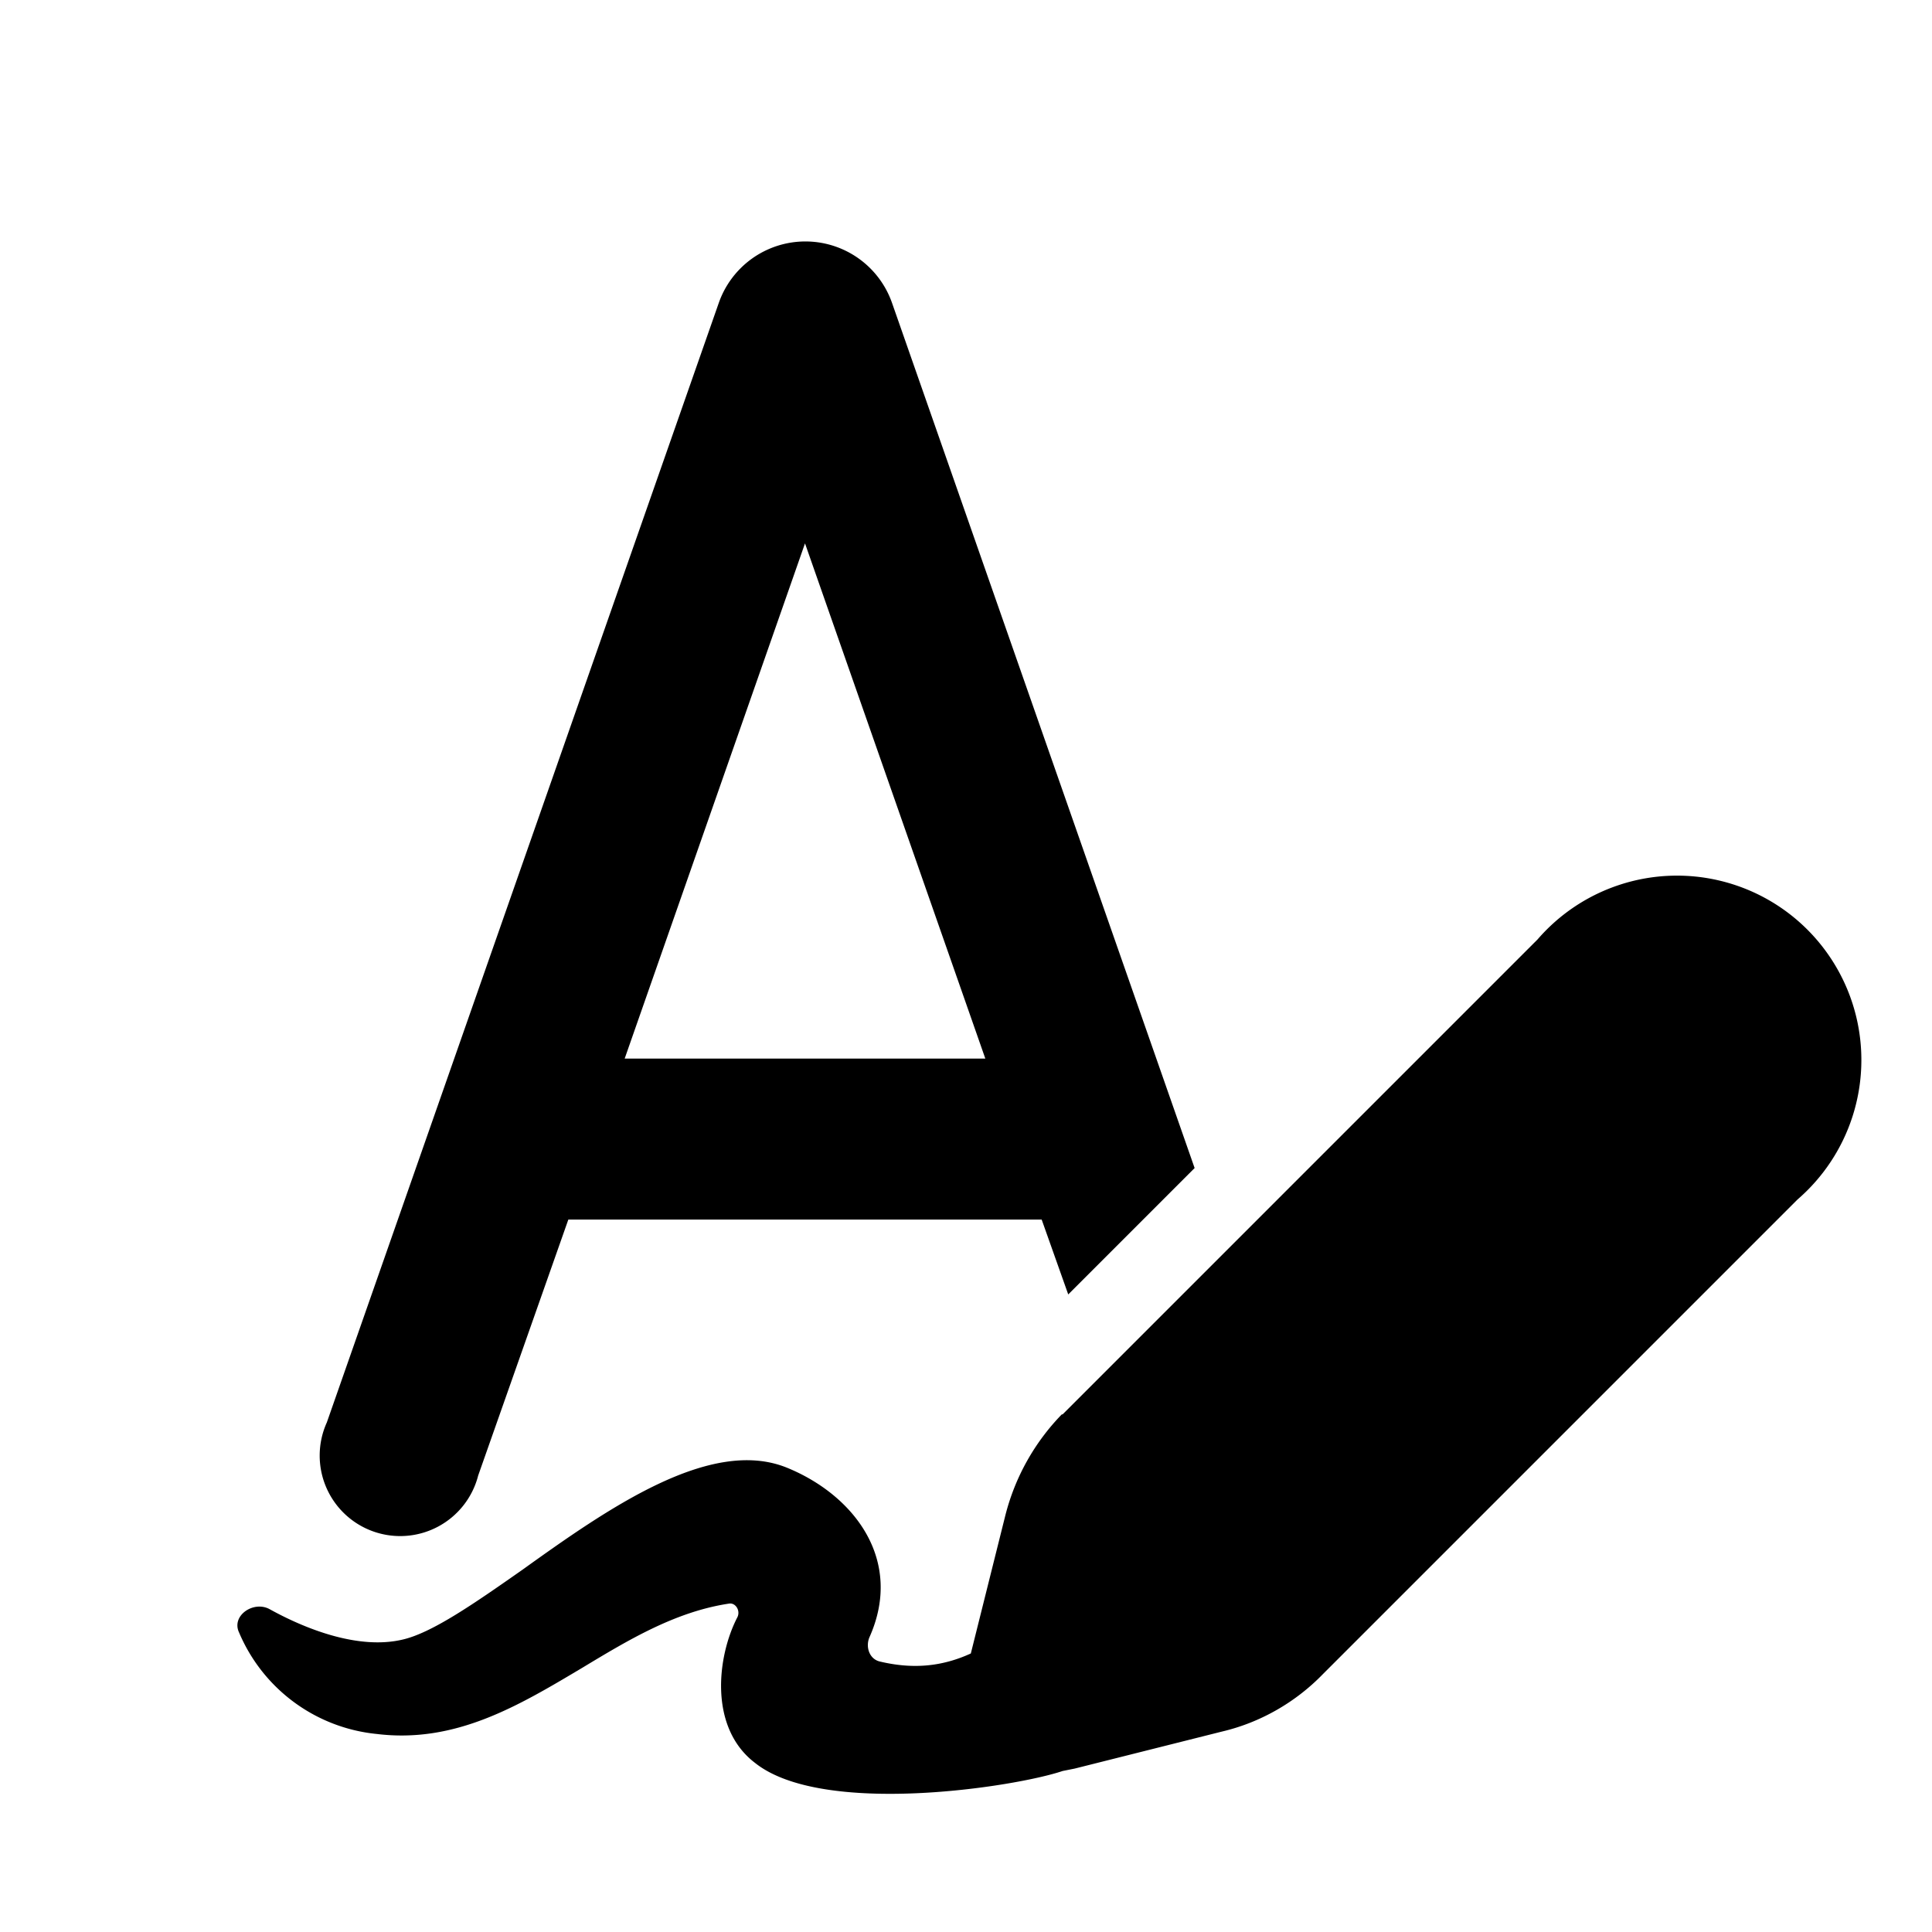
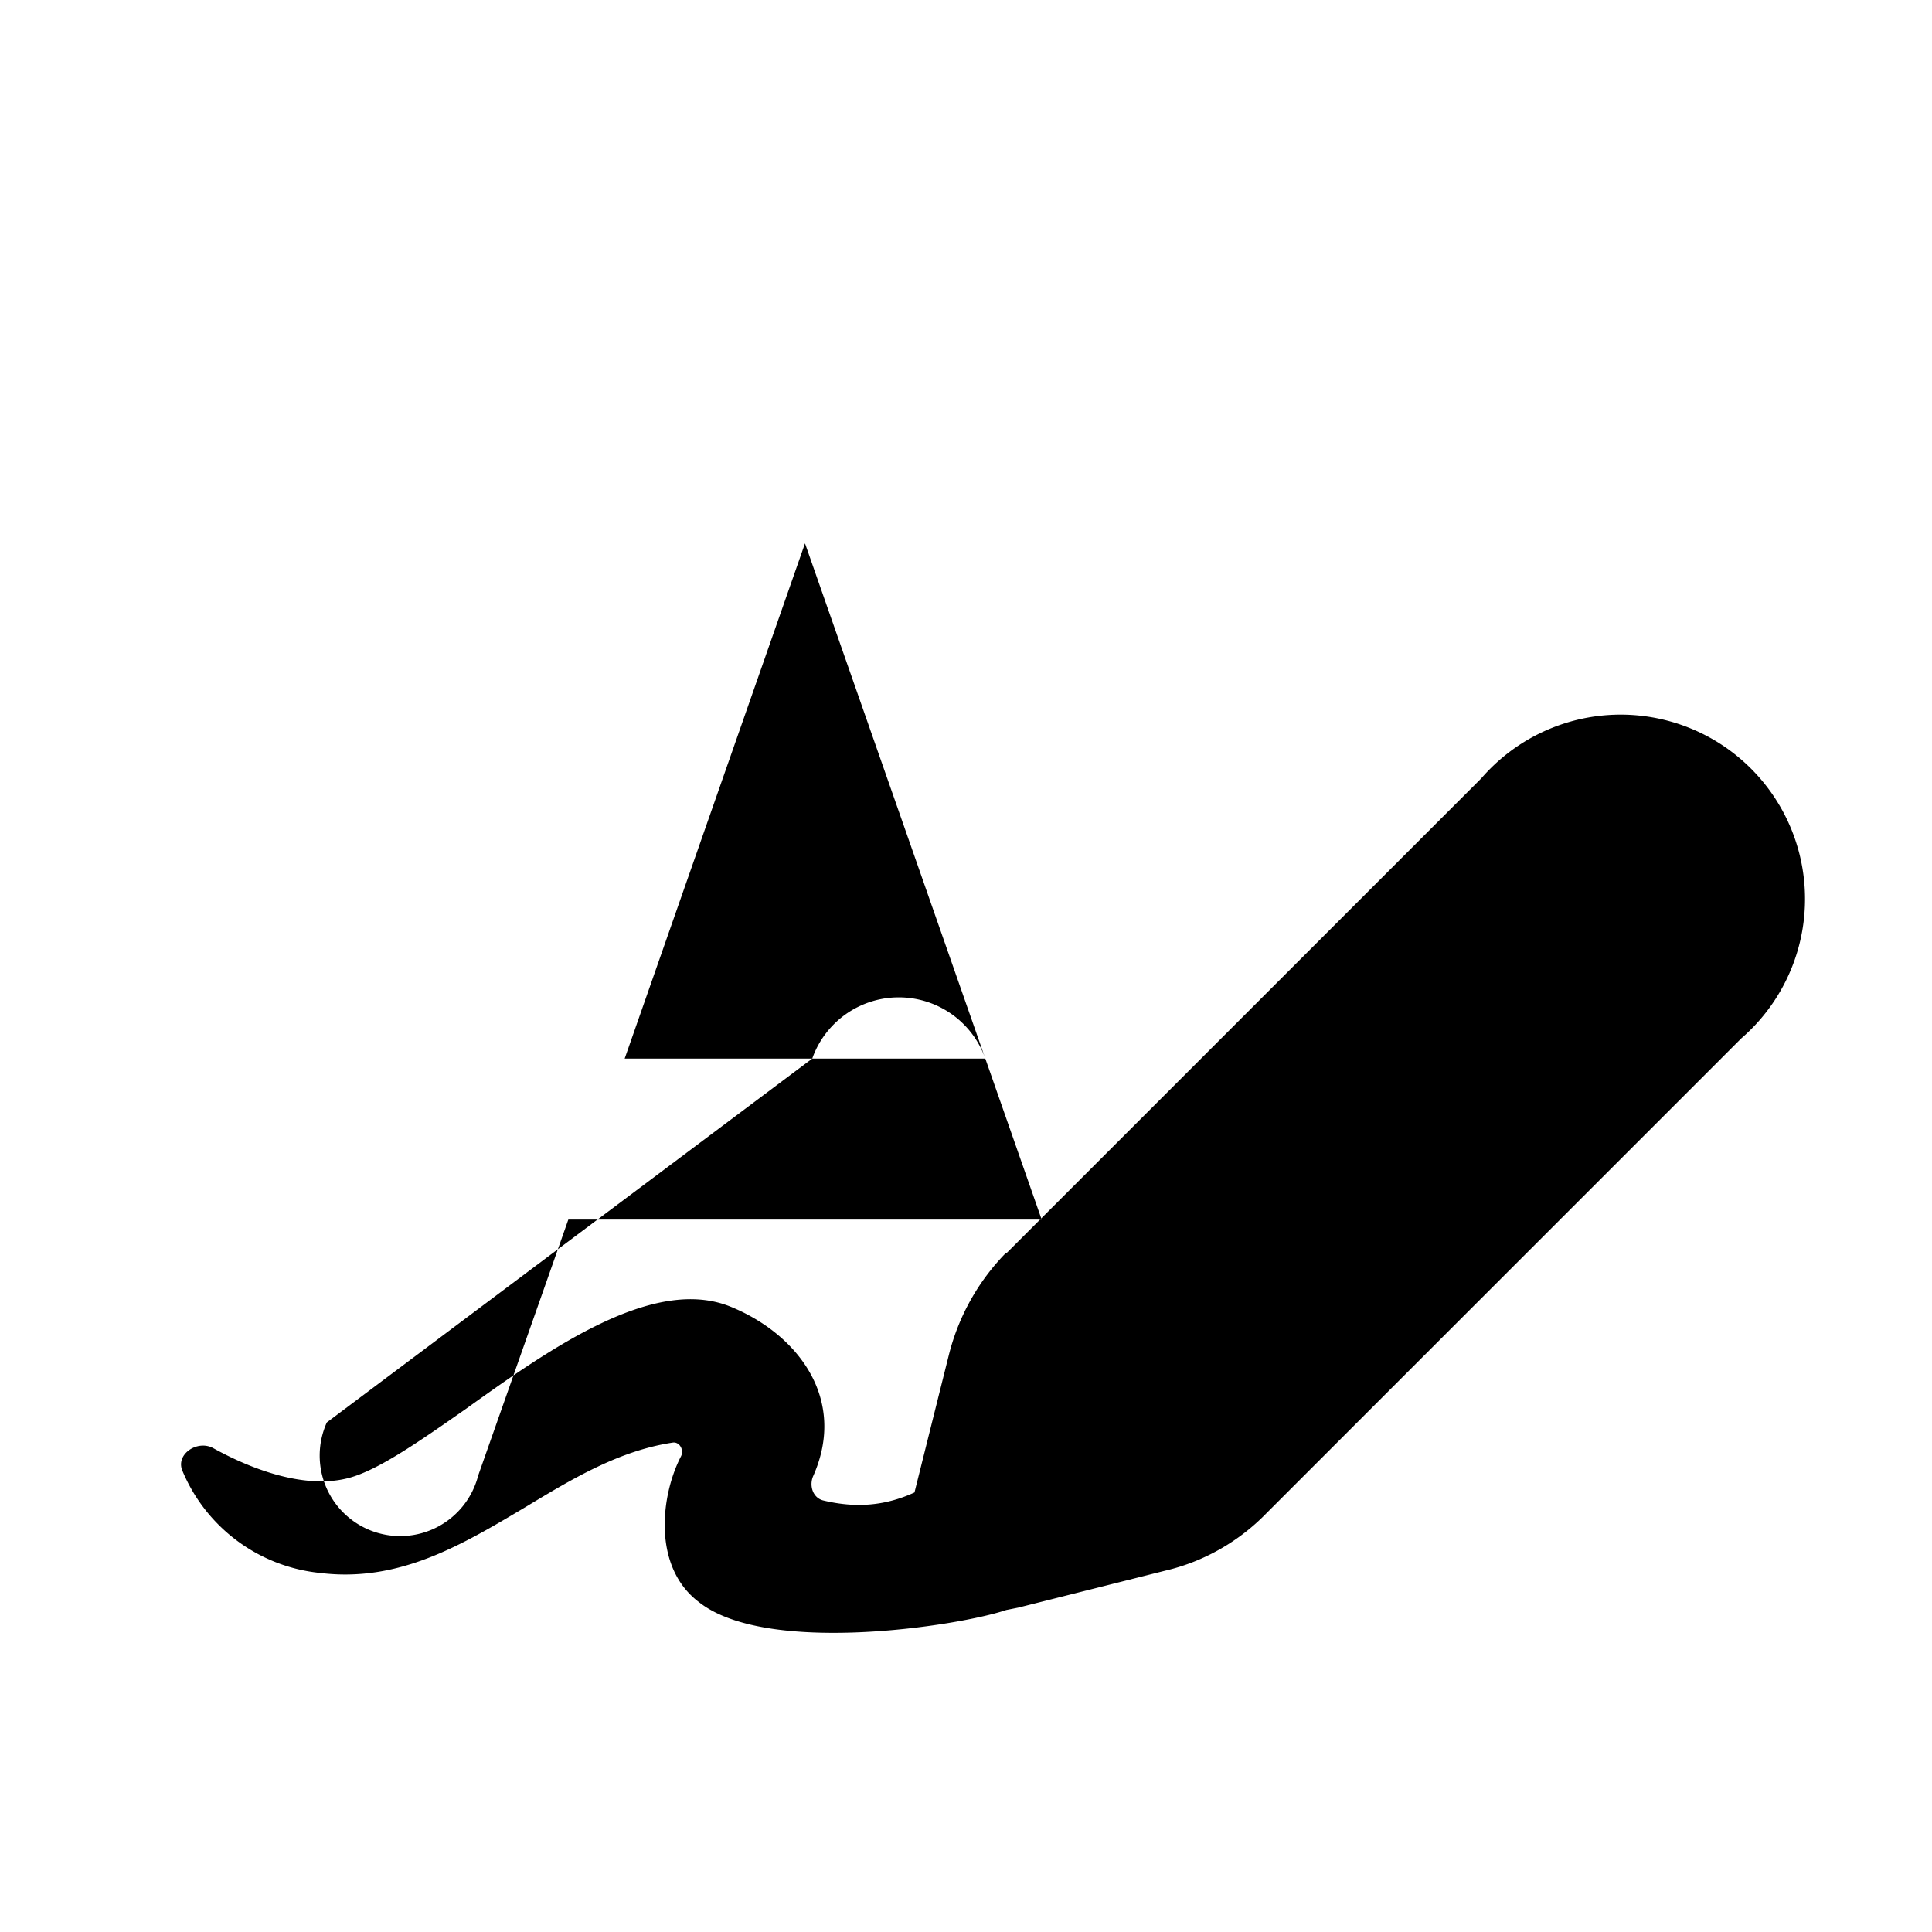
<svg xmlns="http://www.w3.org/2000/svg" width="24" height="24" viewBox="0 0 24 24">
-   <path d="M12.24 13.15H7.76L10 6.75l2.24 6.4Zm.7 2 .33.93 1.57-1.57-3.76-10.75a1.14 1.14 0 0 0-2.15 0L4.06 17.67a1 1 0 1 0 1.88.66l1.12-3.18h5.88Zm.26 2.42 5.9-5.9a2.29 2.29 0 1 1 3.23 3.23l-5.9 5.9c-.34.35-.78.6-1.25.71l-1.83.46-.15.03c-.59.2-2.98.57-3.82-.1-.58-.44-.47-1.33-.22-1.81.04-.08-.02-.18-.1-.17-.67.1-1.25.45-1.83.8-.79.47-1.57.94-2.55.82a2.08 2.08 0 0 1-1.71-1.26c-.1-.21.18-.4.38-.29.47.26 1.11.5 1.64.38.37-.08.9-.45 1.5-.87 1.06-.76 2.33-1.65 3.28-1.27.84.34 1.46 1.15 1.03 2.11-.05.12 0 .27.13.3.42.1.78.06 1.13-.1l.43-1.72c.12-.47.36-.9.7-1.25Z" />
+   <path d="M12.24 13.15H7.76L10 6.75l2.24 6.4Za1.14 1.14 0 0 0-2.15 0L4.06 17.67a1 1 0 1 0 1.88.66l1.12-3.18h5.88Zm.26 2.42 5.9-5.9a2.29 2.29 0 1 1 3.23 3.23l-5.9 5.9c-.34.35-.78.6-1.25.71l-1.83.46-.15.03c-.59.2-2.98.57-3.82-.1-.58-.44-.47-1.33-.22-1.81.04-.08-.02-.18-.1-.17-.67.1-1.25.45-1.83.8-.79.47-1.57.94-2.55.82a2.08 2.08 0 0 1-1.71-1.26c-.1-.21.18-.4.38-.29.47.26 1.11.5 1.64.38.37-.08.9-.45 1.5-.87 1.06-.76 2.33-1.65 3.28-1.27.84.34 1.46 1.15 1.03 2.11-.05.12 0 .27.13.3.42.1.78.06 1.13-.1l.43-1.72c.12-.47.36-.9.7-1.25Z" />
</svg>